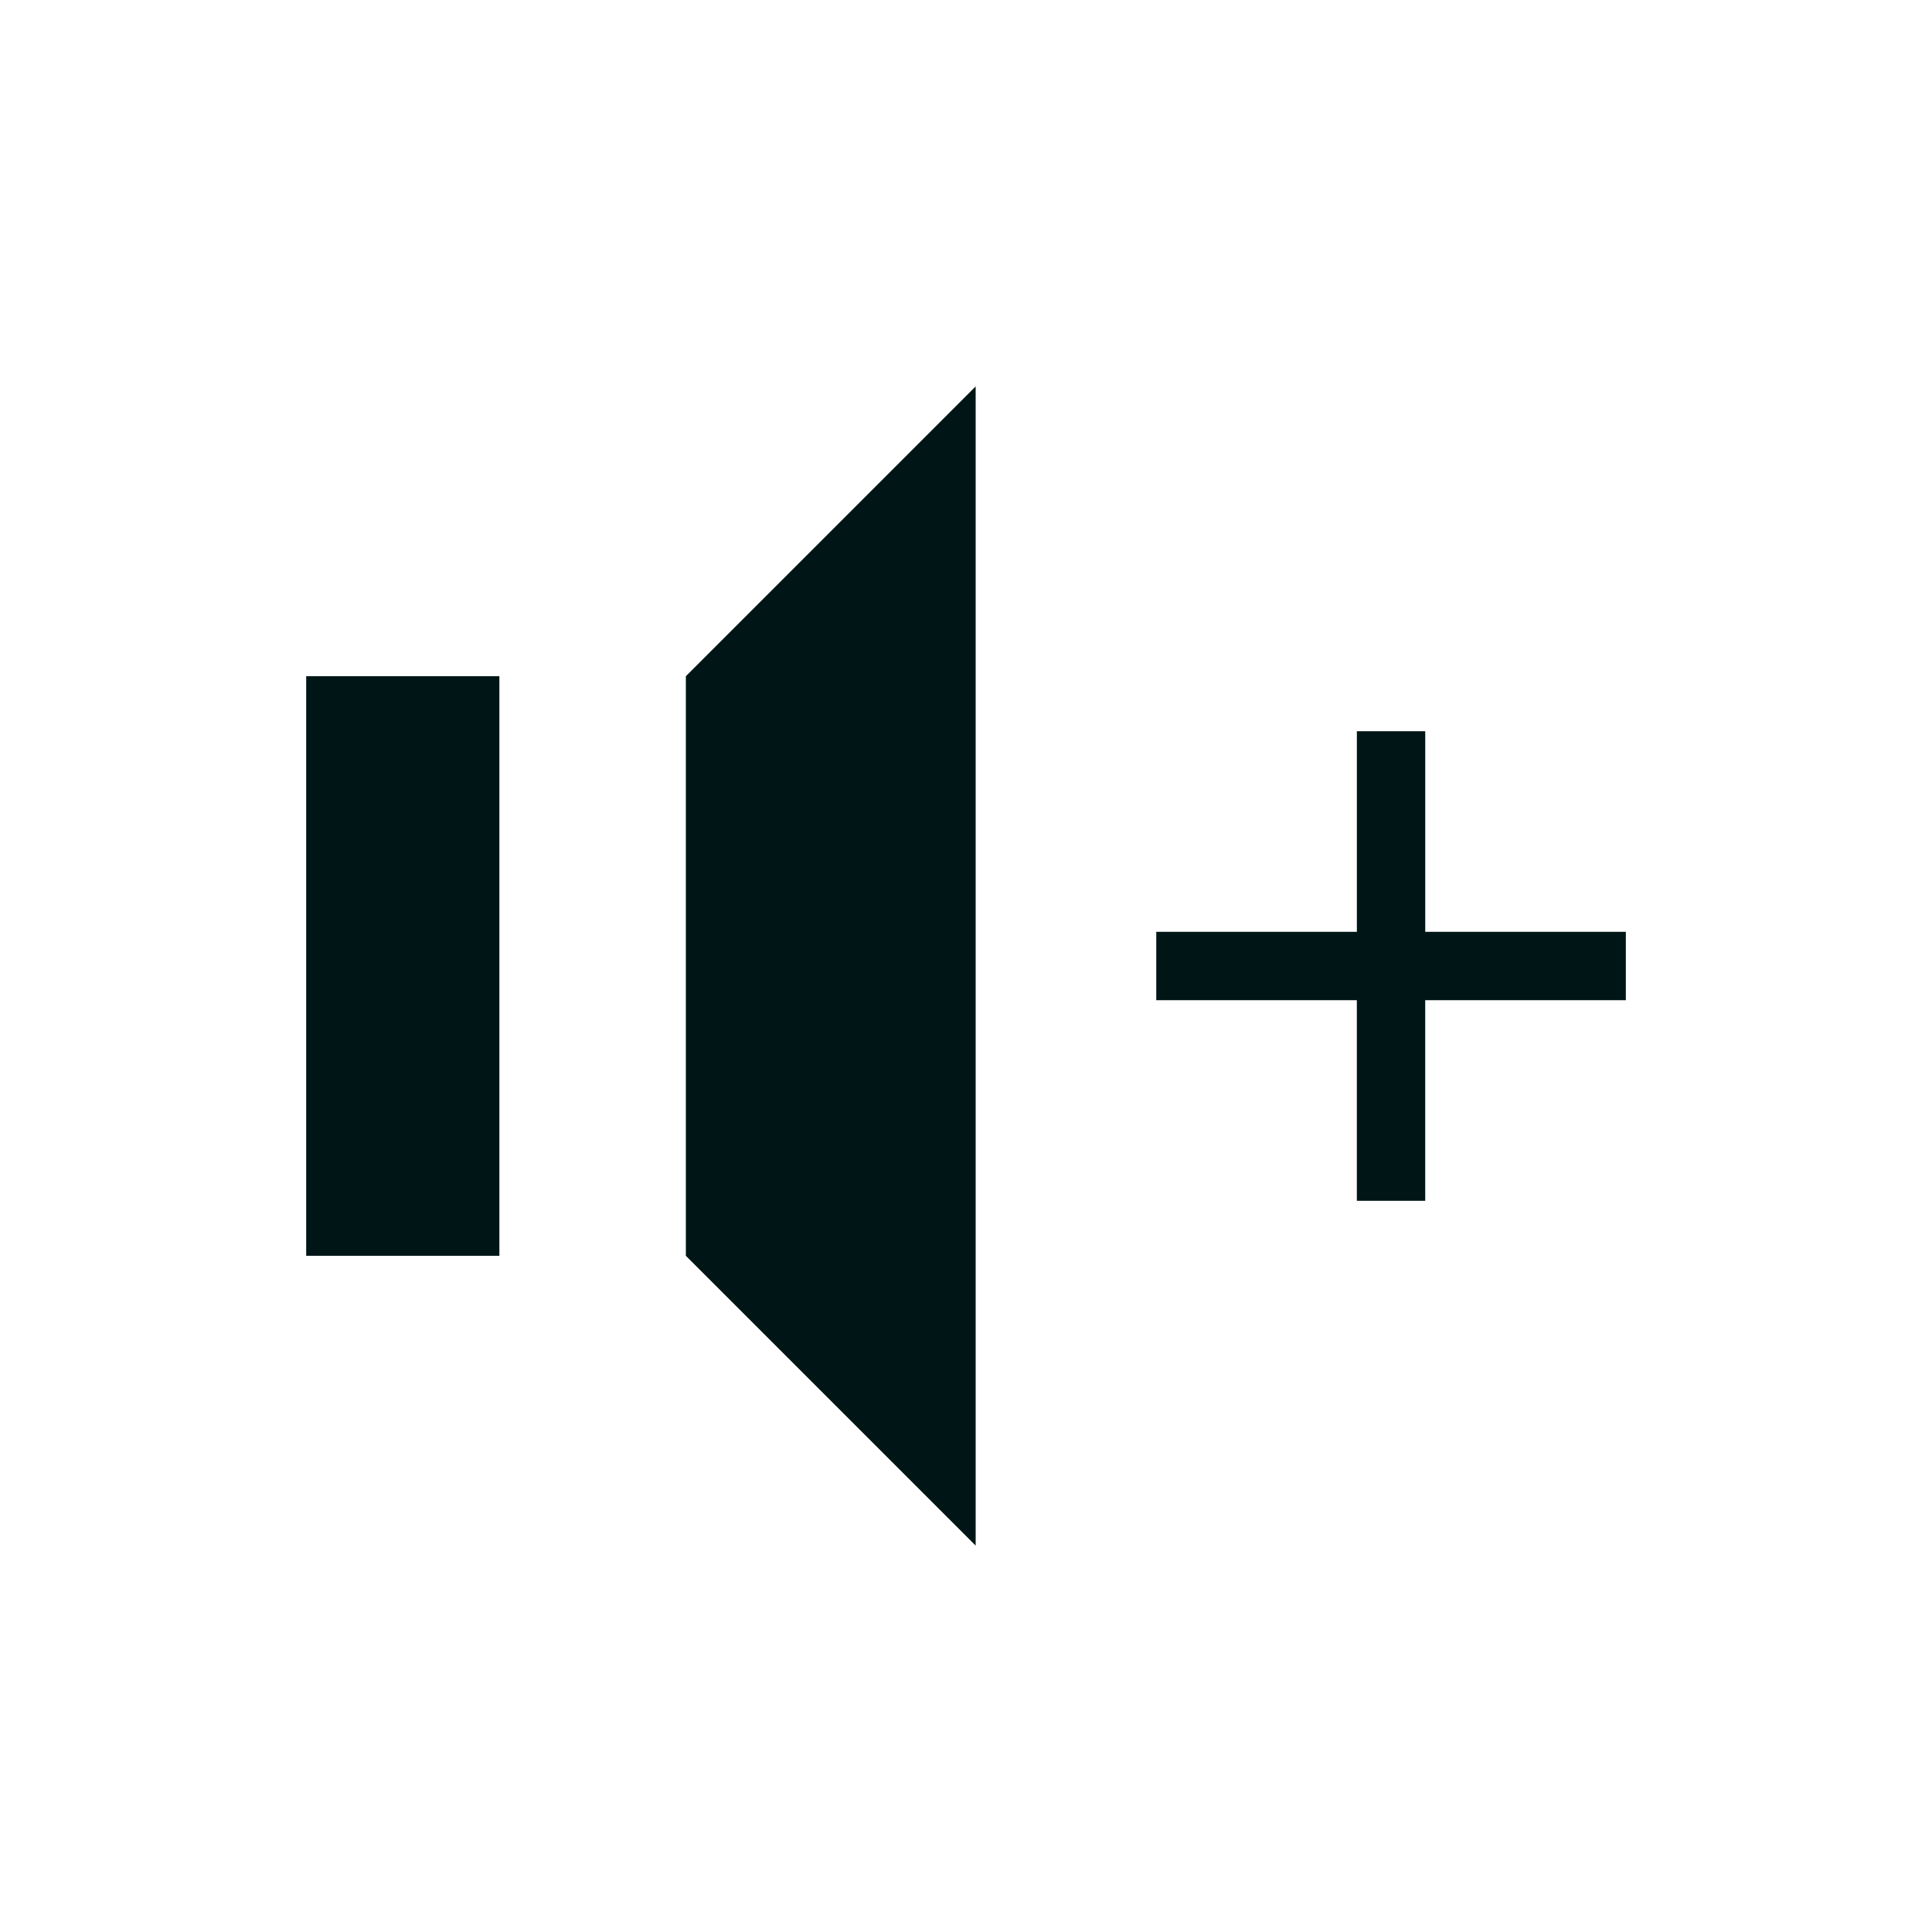
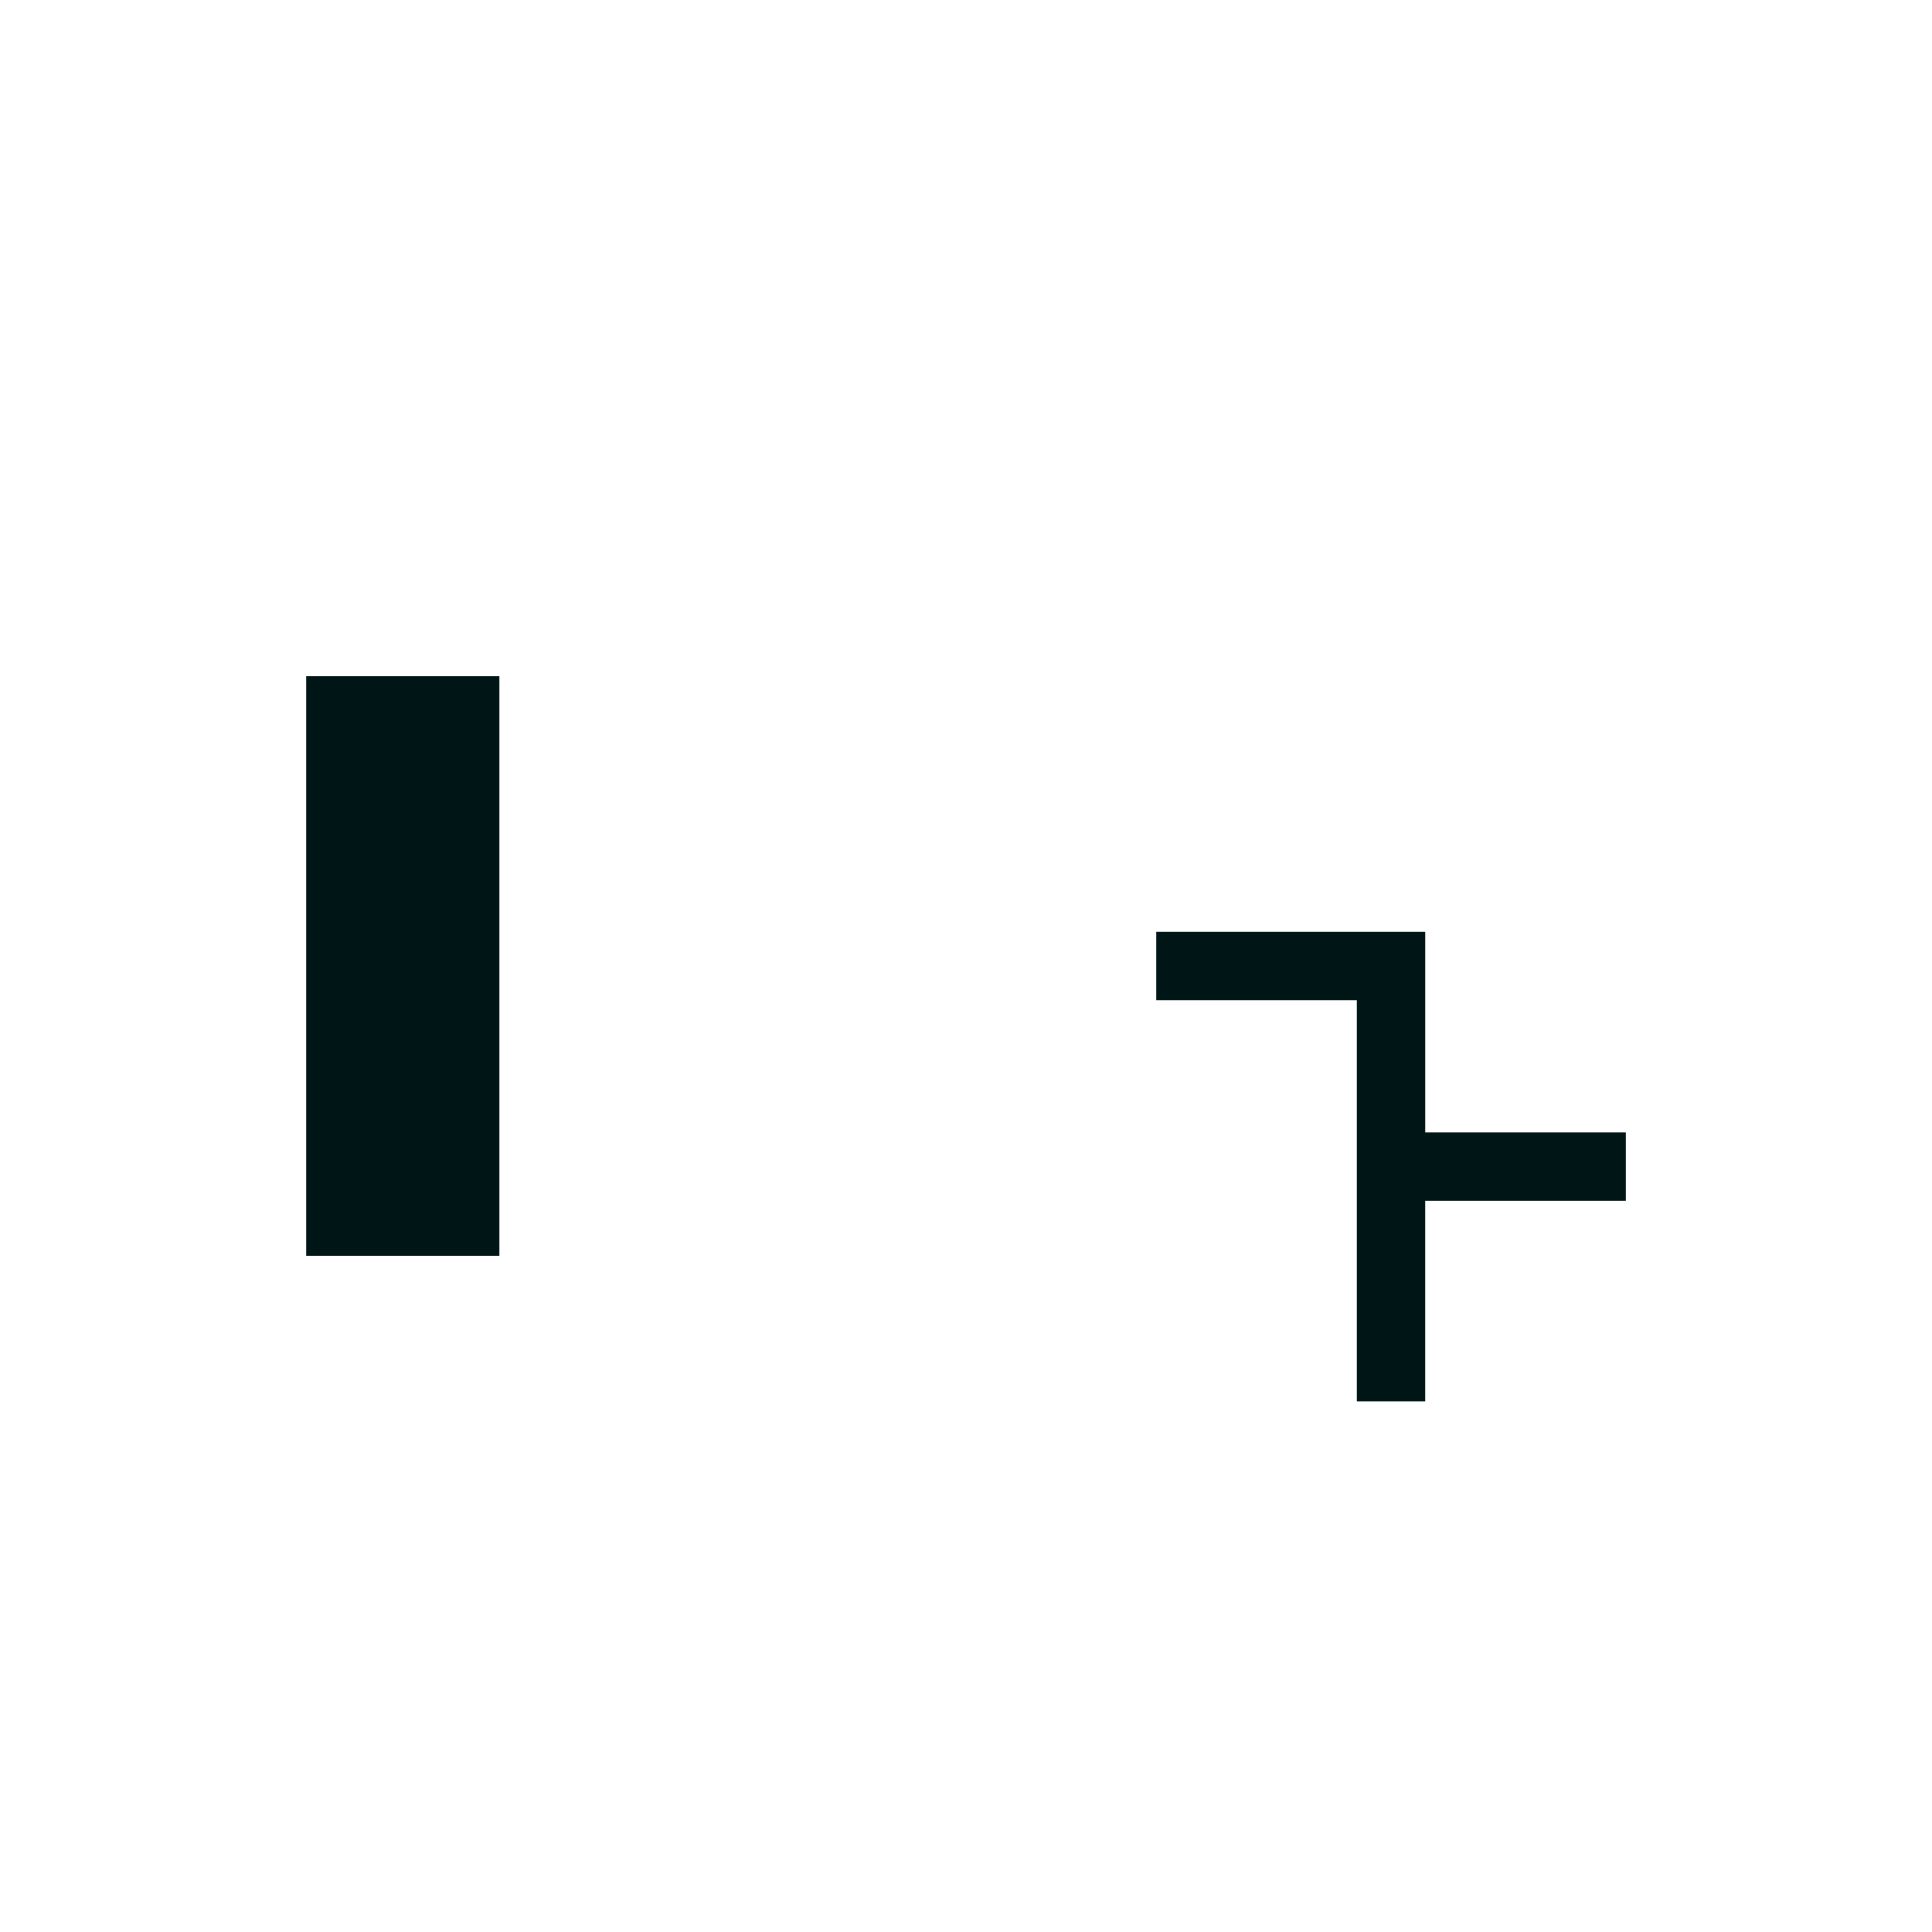
<svg xmlns="http://www.w3.org/2000/svg" version="1.1" id="Layer_1" x="0px" y="0px" viewBox="0 0 100 100" style="enable-background:new 0 0 100 100;" xml:space="preserve">
  <style type="text/css">
	.st0{stroke:#000000;stroke-miterlimit:10;fill:#001616;stroke:none;}
</style>
  <g>
    <rect x="15.848" y="35" class="st0" width="10" height="30" />
-     <polygon class="st0" points="35.5,35 35.5,65 50.5,80 50.5,20  " />
    <g>
-       <path class="st0" d="M70.231,51.77H59.848v-3.539h10.383V37.848h3.539v10.383h10.383v3.539H73.769v10.383h-3.539V51.77z" />
+       <path class="st0" d="M70.231,51.77H59.848v-3.539h10.383h3.539v10.383h10.383v3.539H73.769v10.383h-3.539V51.77z" />
    </g>
  </g>
</svg>